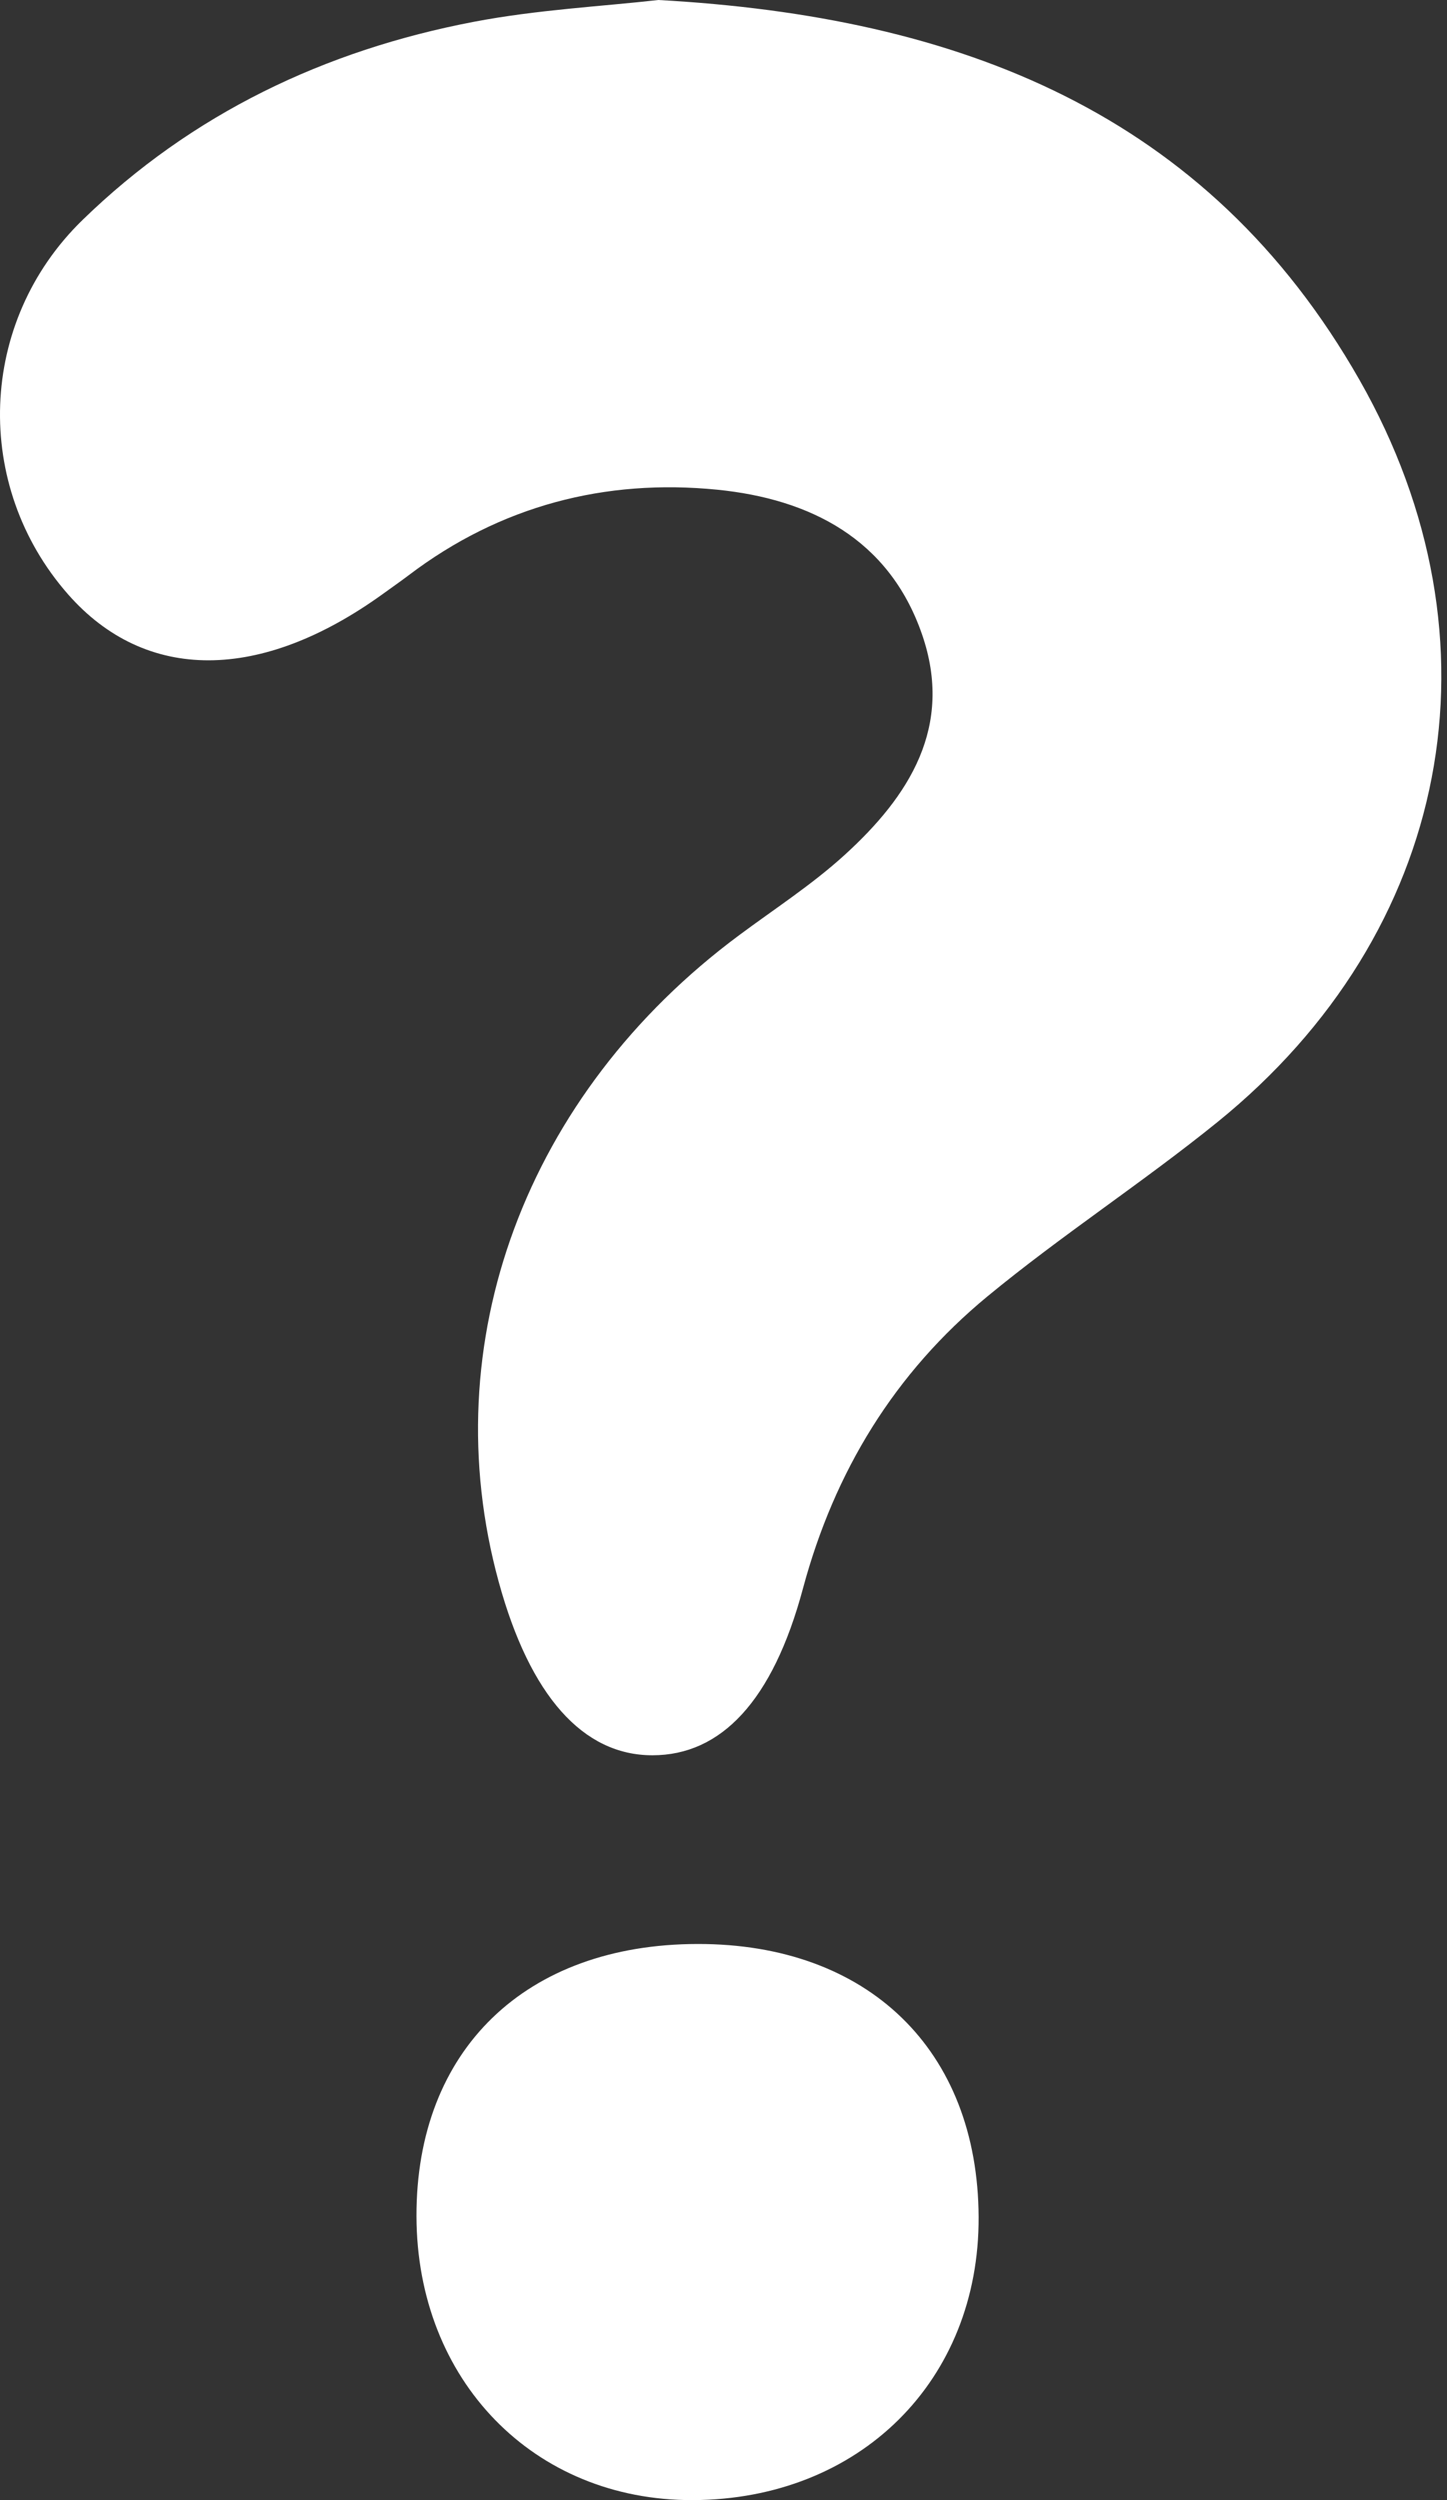
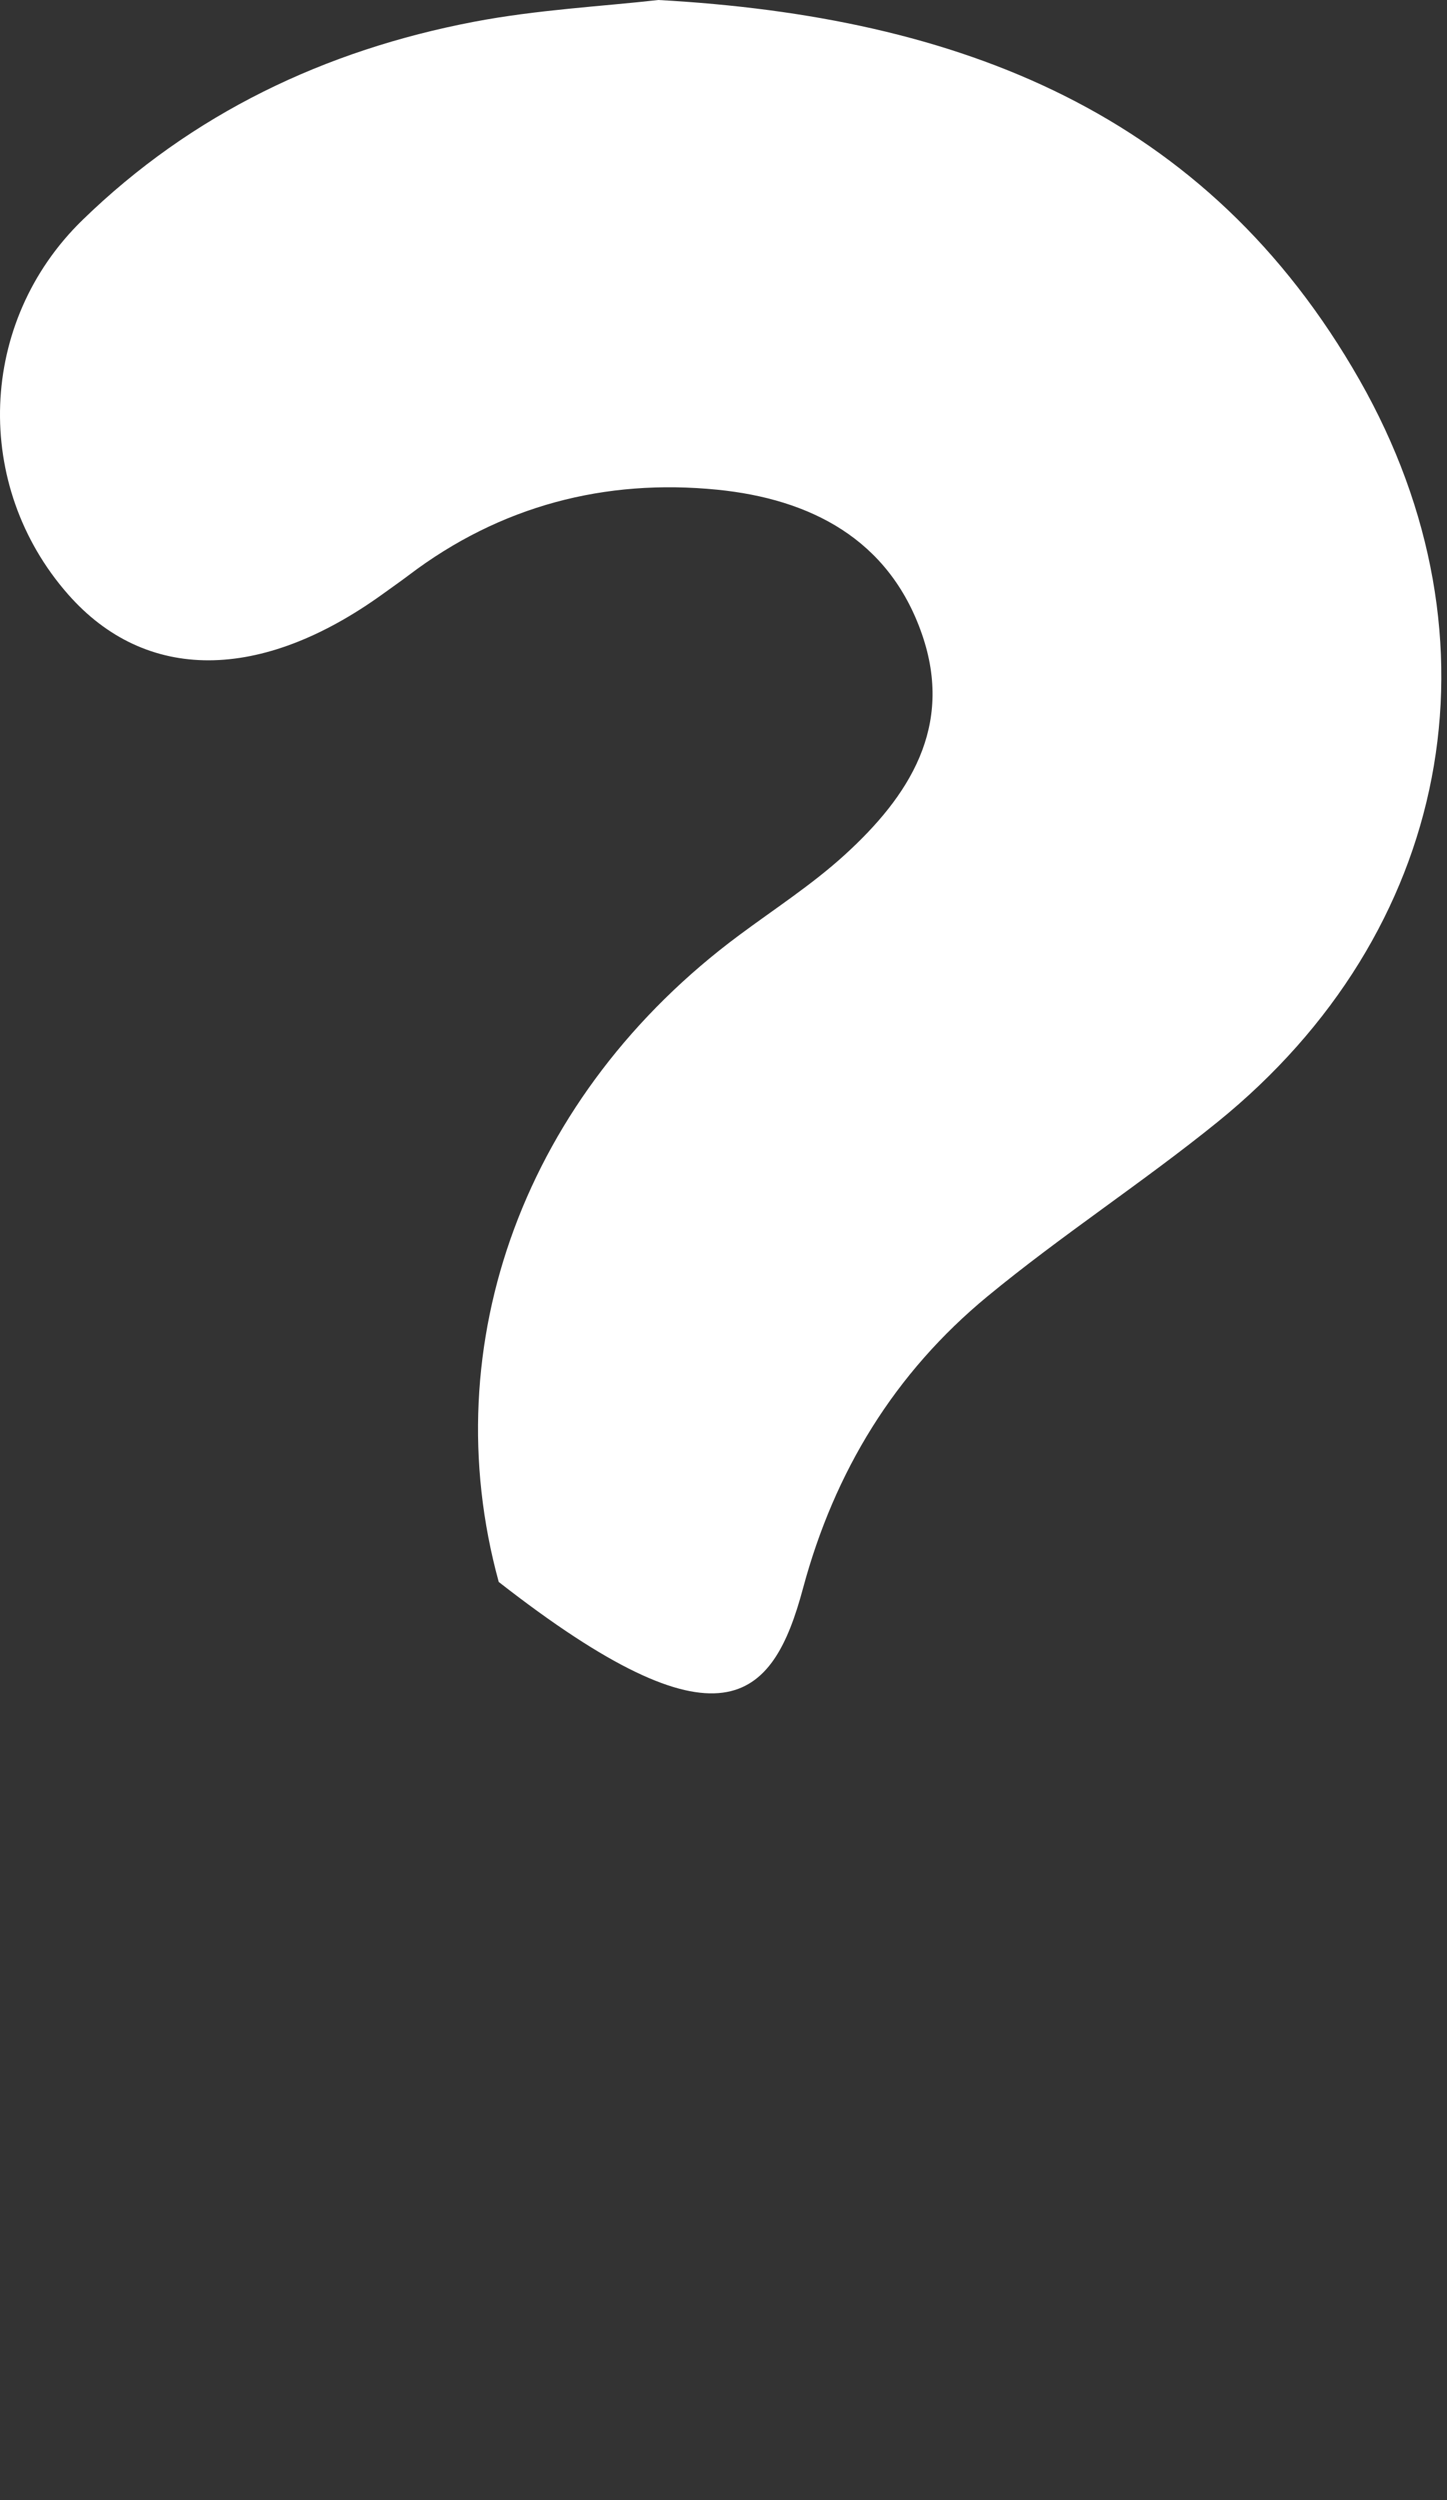
<svg xmlns="http://www.w3.org/2000/svg" width="100%" height="100%" viewBox="0 0 55 95" version="1.1" xml:space="preserve" style="fill-rule:evenodd;clip-rule:evenodd;stroke-linejoin:round;stroke-miterlimit:2;">
  <rect x="0" y="0" width="55" height="95" fill="#333333" stroke="none" />
  <g transform="matrix(1,0,0,1,-22.608,-2.5)">
-     <path d="M47.633,2.5C45.507,2.742 43.03,2.867 40.616,3.329C34.961,4.409 29.905,6.814 25.746,10.858C21.758,14.734 21.567,20.957 25.196,25.085C28.144,28.437 32.521,28.426 37.182,25.054C37.502,24.821 37.829,24.596 38.144,24.357C41.623,21.717 45.61,20.683 49.871,21.108C53.386,21.46 56.397,22.969 57.653,26.602C58.866,30.108 57.169,32.755 54.703,34.995C53.466,36.12 52.04,37.041 50.692,38.044C42.591,44.063 39.074,53.529 41.565,62.612C42.75,66.934 44.764,69.201 47.411,69.198C50,69.195 51.974,67.163 53.127,62.865C54.325,58.404 56.617,54.668 60.14,51.761C62.959,49.436 66.042,47.436 68.882,45.138C77.762,37.951 79.92,26.833 74.281,16.935C68.49,6.772 59.069,3.132 47.633,2.5Z" style="fill:white;fill-rule:nonzero;" />
-     <path d="M49.12,76.368C42.578,76.379 38.424,80.401 38.438,86.714C38.452,92.955 42.898,97.521 48.94,97.5C55.281,97.478 59.836,92.966 59.805,86.739C59.776,80.401 55.608,76.357 49.12,76.368Z" style="fill:white;fill-rule:nonzero;" />
+     <path d="M47.633,2.5C45.507,2.742 43.03,2.867 40.616,3.329C34.961,4.409 29.905,6.814 25.746,10.858C21.758,14.734 21.567,20.957 25.196,25.085C28.144,28.437 32.521,28.426 37.182,25.054C37.502,24.821 37.829,24.596 38.144,24.357C41.623,21.717 45.61,20.683 49.871,21.108C53.386,21.46 56.397,22.969 57.653,26.602C58.866,30.108 57.169,32.755 54.703,34.995C53.466,36.12 52.04,37.041 50.692,38.044C42.591,44.063 39.074,53.529 41.565,62.612C50,69.195 51.974,67.163 53.127,62.865C54.325,58.404 56.617,54.668 60.14,51.761C62.959,49.436 66.042,47.436 68.882,45.138C77.762,37.951 79.92,26.833 74.281,16.935C68.49,6.772 59.069,3.132 47.633,2.5Z" style="fill:white;fill-rule:nonzero;" />
  </g>
</svg>